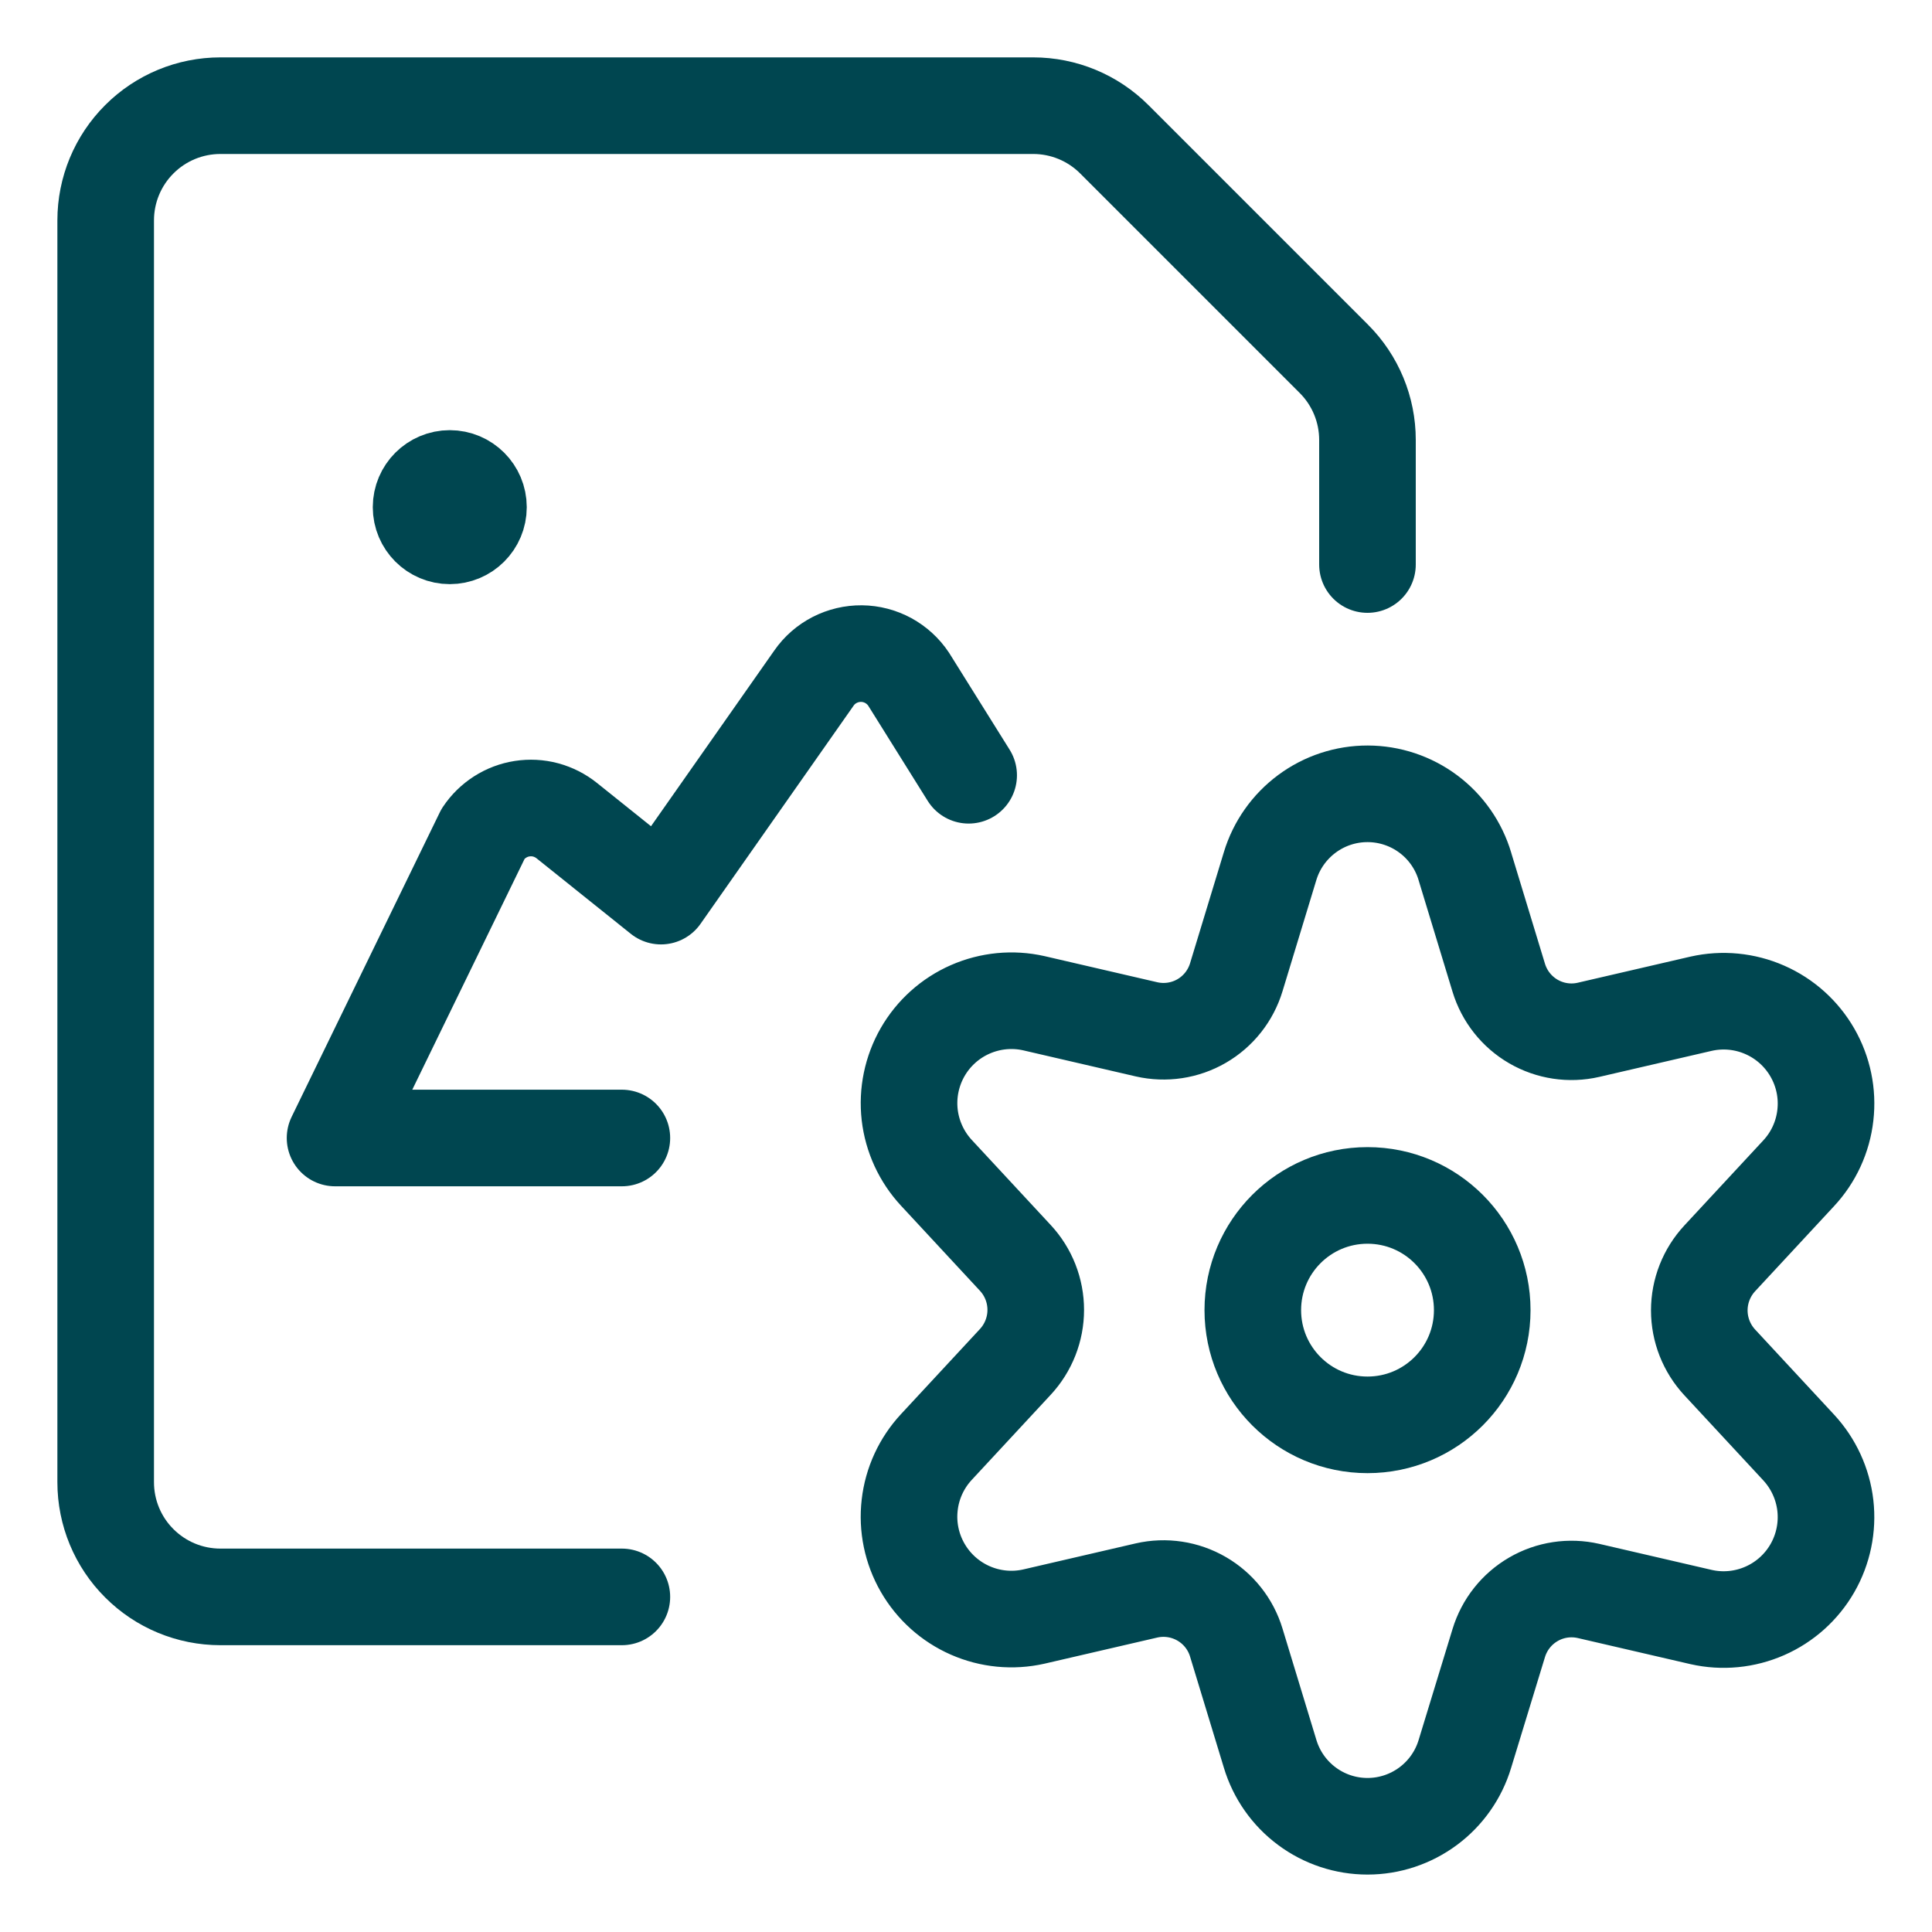
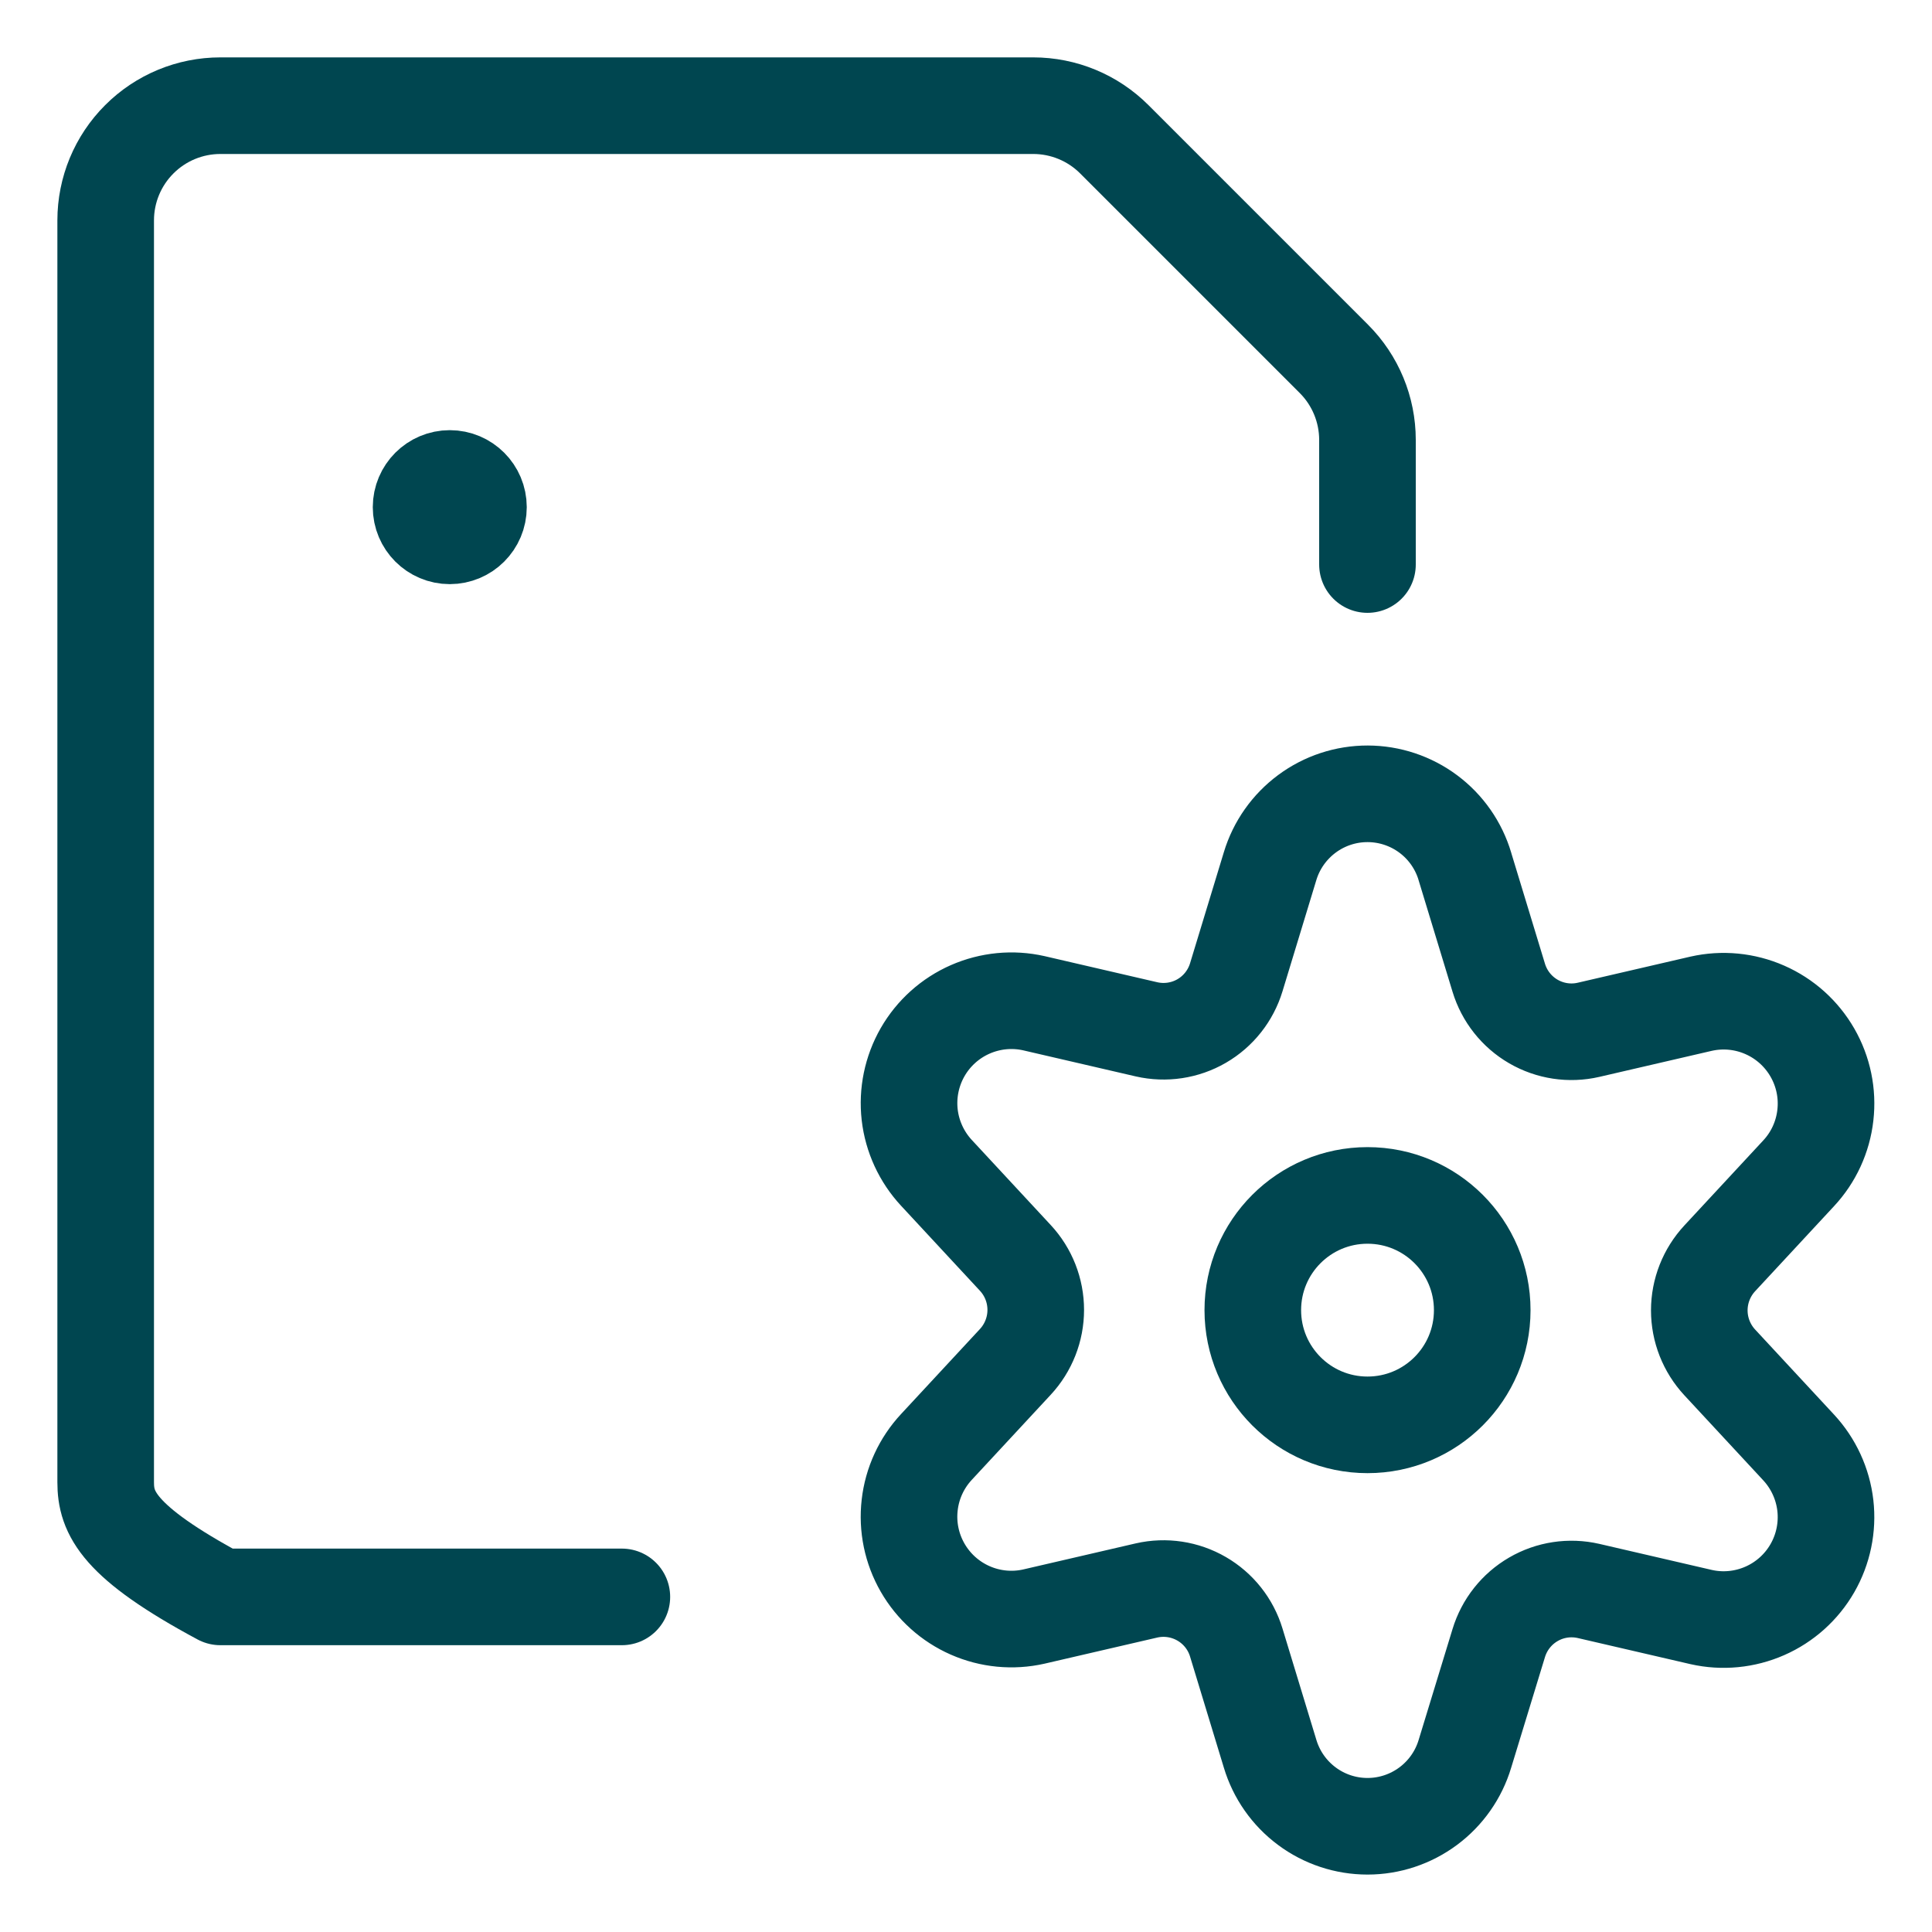
<svg xmlns="http://www.w3.org/2000/svg" fill="none" viewBox="-1 -1 40 40" id="Image-File-Settings--Streamline-Ultimate.svg" height="40" width="40">
  <desc>Image File Settings Streamline Icon: https://streamlinehq.com</desc>
  <path stroke="#004650" stroke-linecap="round" stroke-linejoin="round" d="M27.313 28.5c1.312 0 2.375 -1.063 2.375 -2.375s-1.063 -2.375 -2.375 -2.375 -2.375 1.063 -2.375 2.375 1.063 2.375 2.375 2.375Z" stroke-width="2" />
  <path stroke="#004650" stroke-linecap="round" stroke-linejoin="round" d="m29.33 16.942 0.7 2.301c0.116 0.382 0.372 0.706 0.717 0.906 0.345 0.2 0.753 0.262 1.142 0.172l2.331 -0.54c0.442 -0.1 0.904 -0.055 1.318 0.127 0.415 0.182 0.76 0.492 0.986 0.885 0.226 0.393 0.32 0.847 0.268 1.297 -0.051 0.45 -0.245 0.872 -0.554 1.203l-1.632 1.759c-0.272 0.293 -0.424 0.678 -0.424 1.078 0 0.4 0.152 0.785 0.424 1.078l1.632 1.759c0.308 0.332 0.502 0.753 0.554 1.203 0.051 0.45 -0.043 0.905 -0.268 1.297 -0.226 0.393 -0.571 0.703 -0.986 0.885 -0.415 0.182 -0.877 0.227 -1.318 0.127l-2.331 -0.54c-0.389 -0.089 -0.797 -0.028 -1.142 0.173 -0.345 0.2 -0.601 0.524 -0.717 0.906l-0.7 2.291c-0.13 0.434 -0.396 0.814 -0.76 1.085 -0.363 0.27 -0.804 0.417 -1.257 0.417s-0.894 -0.146 -1.257 -0.417c-0.363 -0.27 -0.63 -0.651 -0.76 -1.085l-0.7 -2.301c-0.115 -0.382 -0.372 -0.706 -0.717 -0.906 -0.345 -0.2 -0.753 -0.262 -1.142 -0.173l-2.331 0.54c-0.442 0.1 -0.904 0.055 -1.318 -0.127 -0.415 -0.182 -0.76 -0.492 -0.986 -0.885 -0.226 -0.393 -0.32 -0.847 -0.268 -1.297 0.051 -0.45 0.245 -0.871 0.554 -1.203l1.632 -1.759c0.272 -0.293 0.424 -0.678 0.424 -1.078 0 -0.4 -0.151 -0.785 -0.424 -1.078l-1.632 -1.759c-0.308 -0.332 -0.502 -0.753 -0.554 -1.203 -0.051 -0.45 0.043 -0.904 0.268 -1.297 0.226 -0.393 0.571 -0.703 0.986 -0.885 0.415 -0.182 0.877 -0.227 1.318 -0.127l2.331 0.54c0.389 0.089 0.797 0.028 1.142 -0.172 0.345 -0.2 0.601 -0.524 0.717 -0.906l0.7 -2.301c0.131 -0.434 0.399 -0.813 0.763 -1.083 0.364 -0.27 0.805 -0.415 1.258 -0.414 0.453 0.001 0.893 0.148 1.256 0.419 0.363 0.271 0.628 0.652 0.757 1.086Z" stroke-width="2" />
-   <path stroke="#004650" stroke-linecap="round" stroke-linejoin="round" d="M11.875 32.062H3.563c-0.63 0 -1.234 -0.25 -1.679 -0.696C1.438 30.922 1.188 30.317 1.188 29.688V3.563c0 -0.63 0.25 -1.234 0.696 -1.679C2.329 1.438 2.933 1.188 3.563 1.188h16.829c0.629 0 1.233 0.25 1.678 0.695l4.547 4.547c0.445 0.445 0.695 1.049 0.695 1.678V10.688" stroke-width="2" />
+   <path stroke="#004650" stroke-linecap="round" stroke-linejoin="round" d="M11.875 32.062H3.563C1.438 30.922 1.188 30.317 1.188 29.688V3.563c0 -0.63 0.25 -1.234 0.696 -1.679C2.329 1.438 2.933 1.188 3.563 1.188h16.829c0.629 0 1.233 0.25 1.678 0.695l4.547 4.547c0.445 0.445 0.695 1.049 0.695 1.678V10.688" stroke-width="2" />
  <path stroke="#004650" d="M8.312 10.094c-0.328 0 -0.594 -0.266 -0.594 -0.594s0.266 -0.594 0.594 -0.594" stroke-width="2" />
  <path stroke="#004650" d="M8.312 10.094c0.328 0 0.594 -0.266 0.594 -0.594s-0.266 -0.594 -0.594 -0.594" stroke-width="2" />
-   <path stroke="#004650" stroke-linecap="round" stroke-linejoin="round" d="m19.055 15.051 -1.243 -1.989c-0.107 -0.161 -0.252 -0.293 -0.421 -0.386 -0.17 -0.092 -0.36 -0.142 -0.553 -0.144 -0.193 -0.002 -0.384 0.043 -0.556 0.131 -0.172 0.088 -0.32 0.217 -0.43 0.376l-3.167 4.514 -1.951 -1.563c-0.129 -0.103 -0.277 -0.178 -0.436 -0.221 -0.159 -0.043 -0.325 -0.051 -0.488 -0.026 -0.163 0.025 -0.318 0.084 -0.457 0.173 -0.139 0.089 -0.258 0.205 -0.349 0.342l-3.067 6.303H11.875" stroke-width="2" />
</svg>